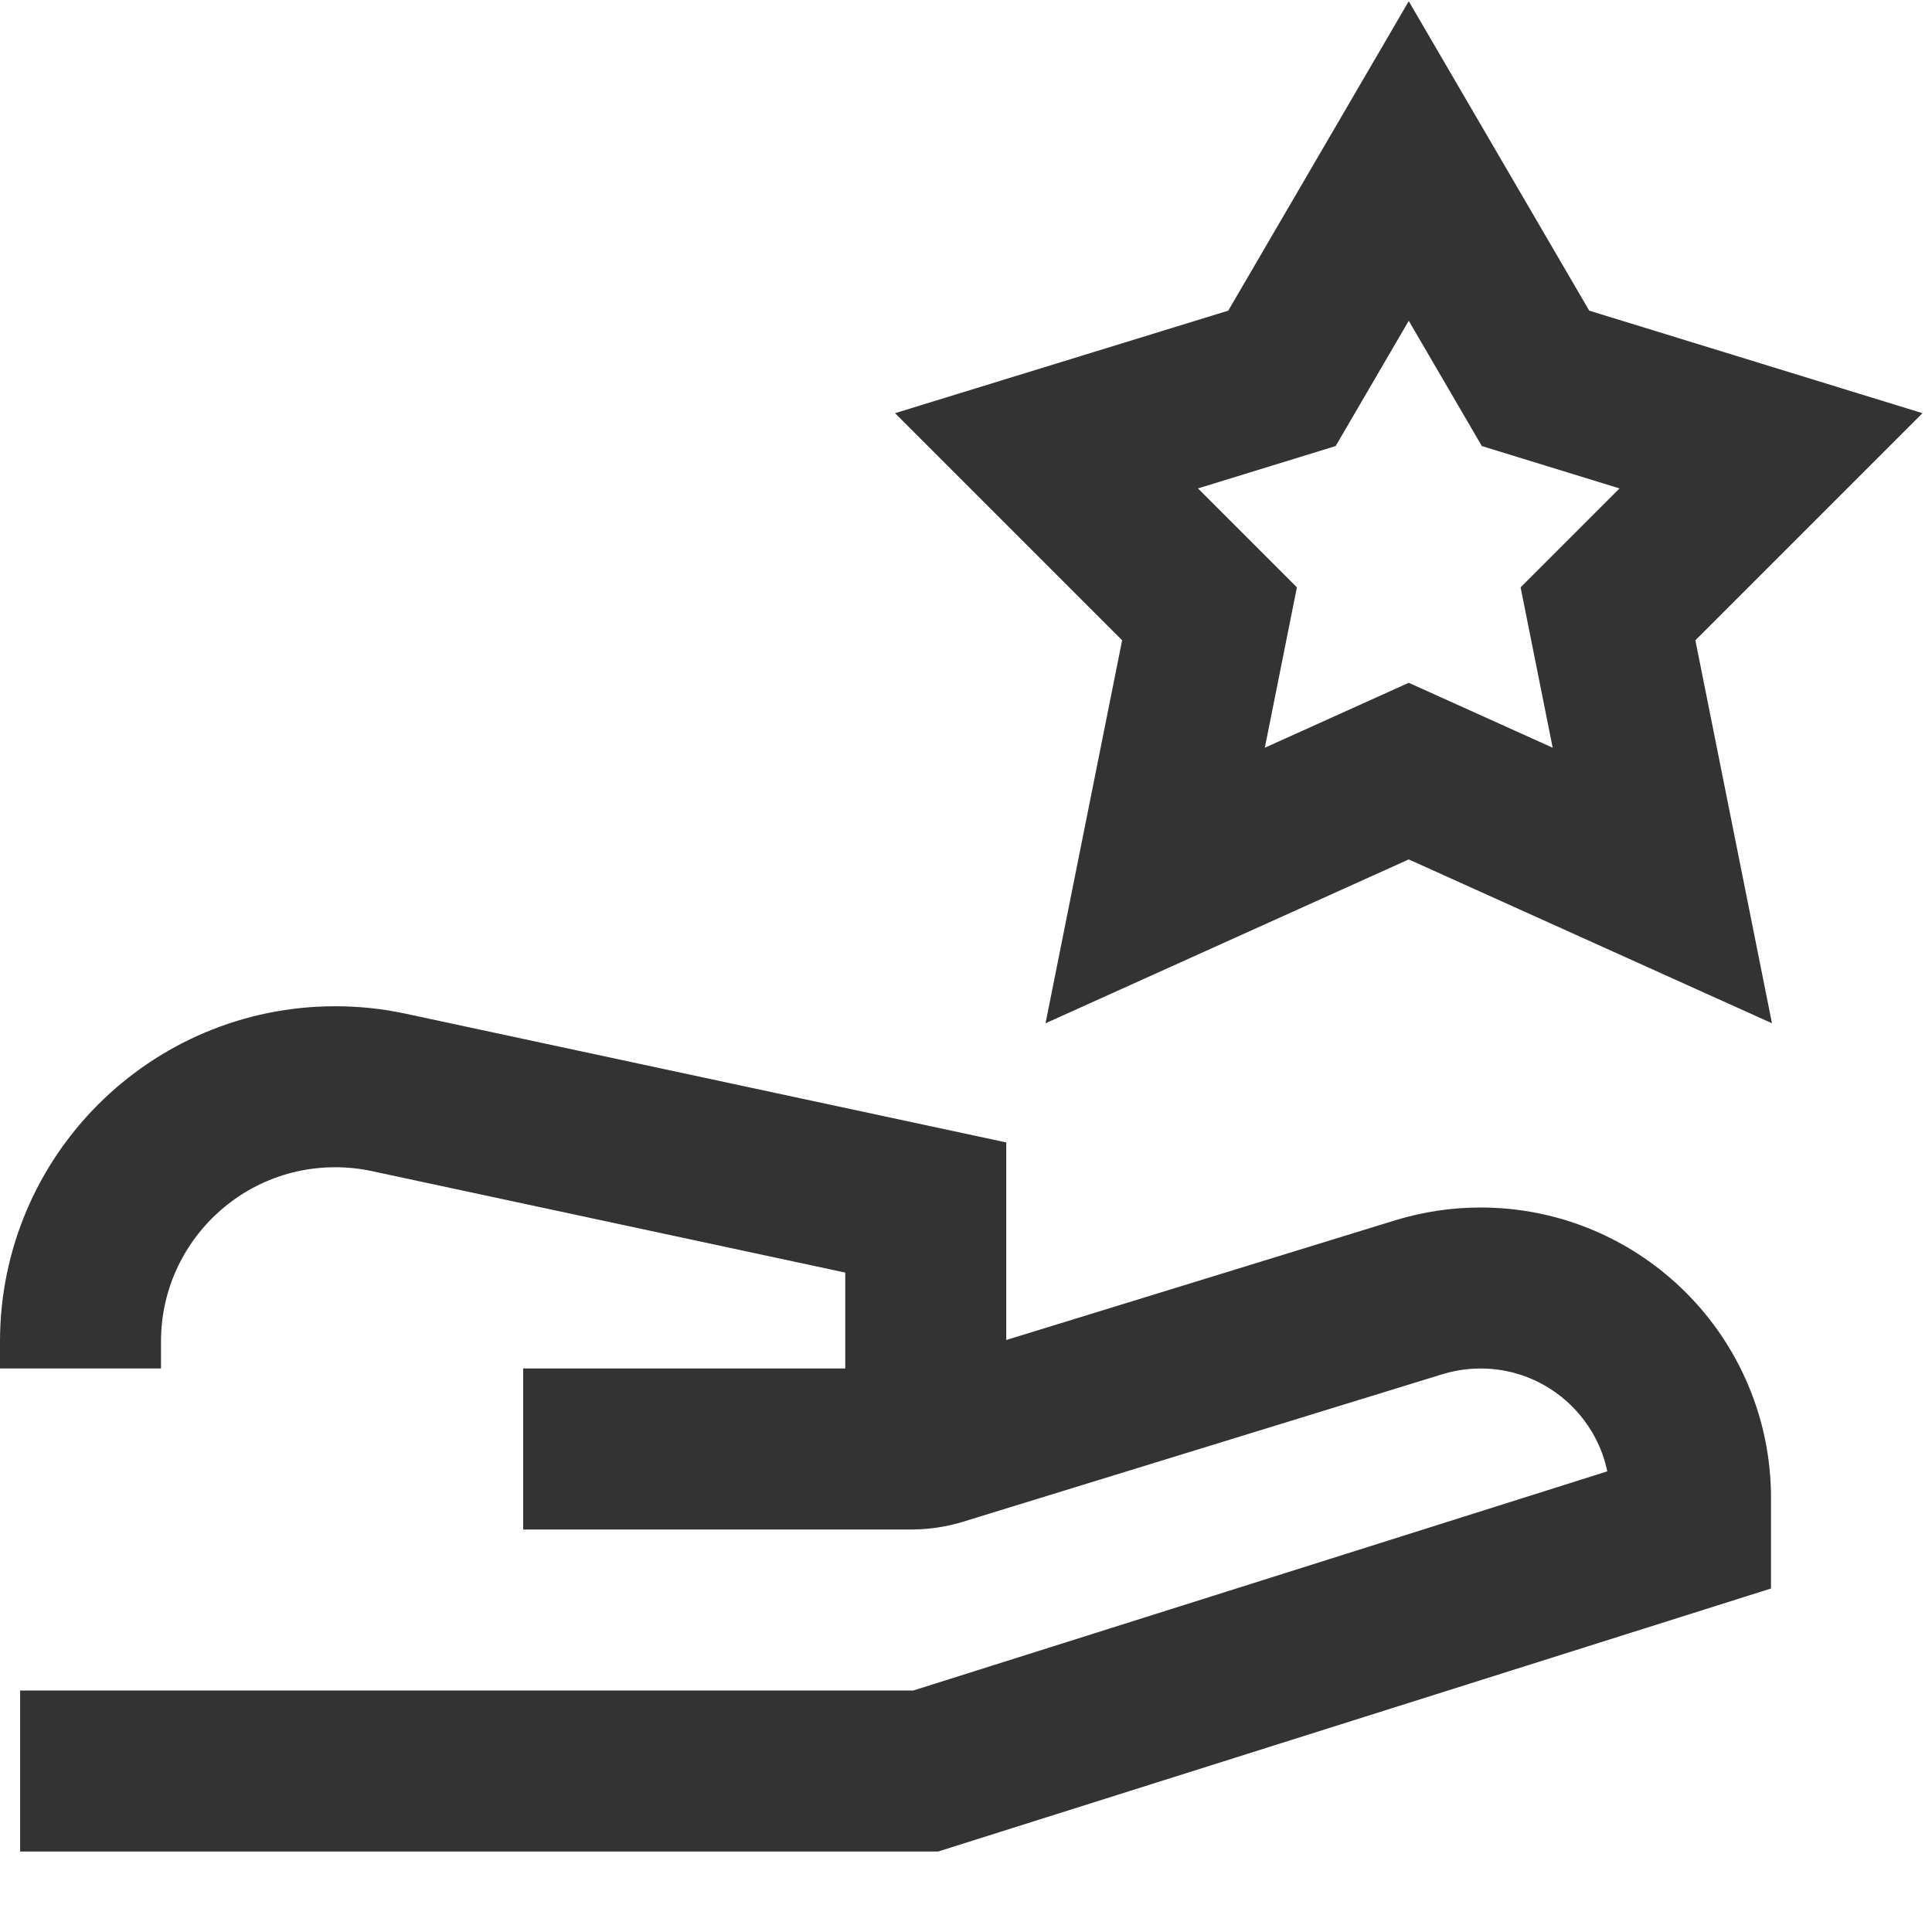
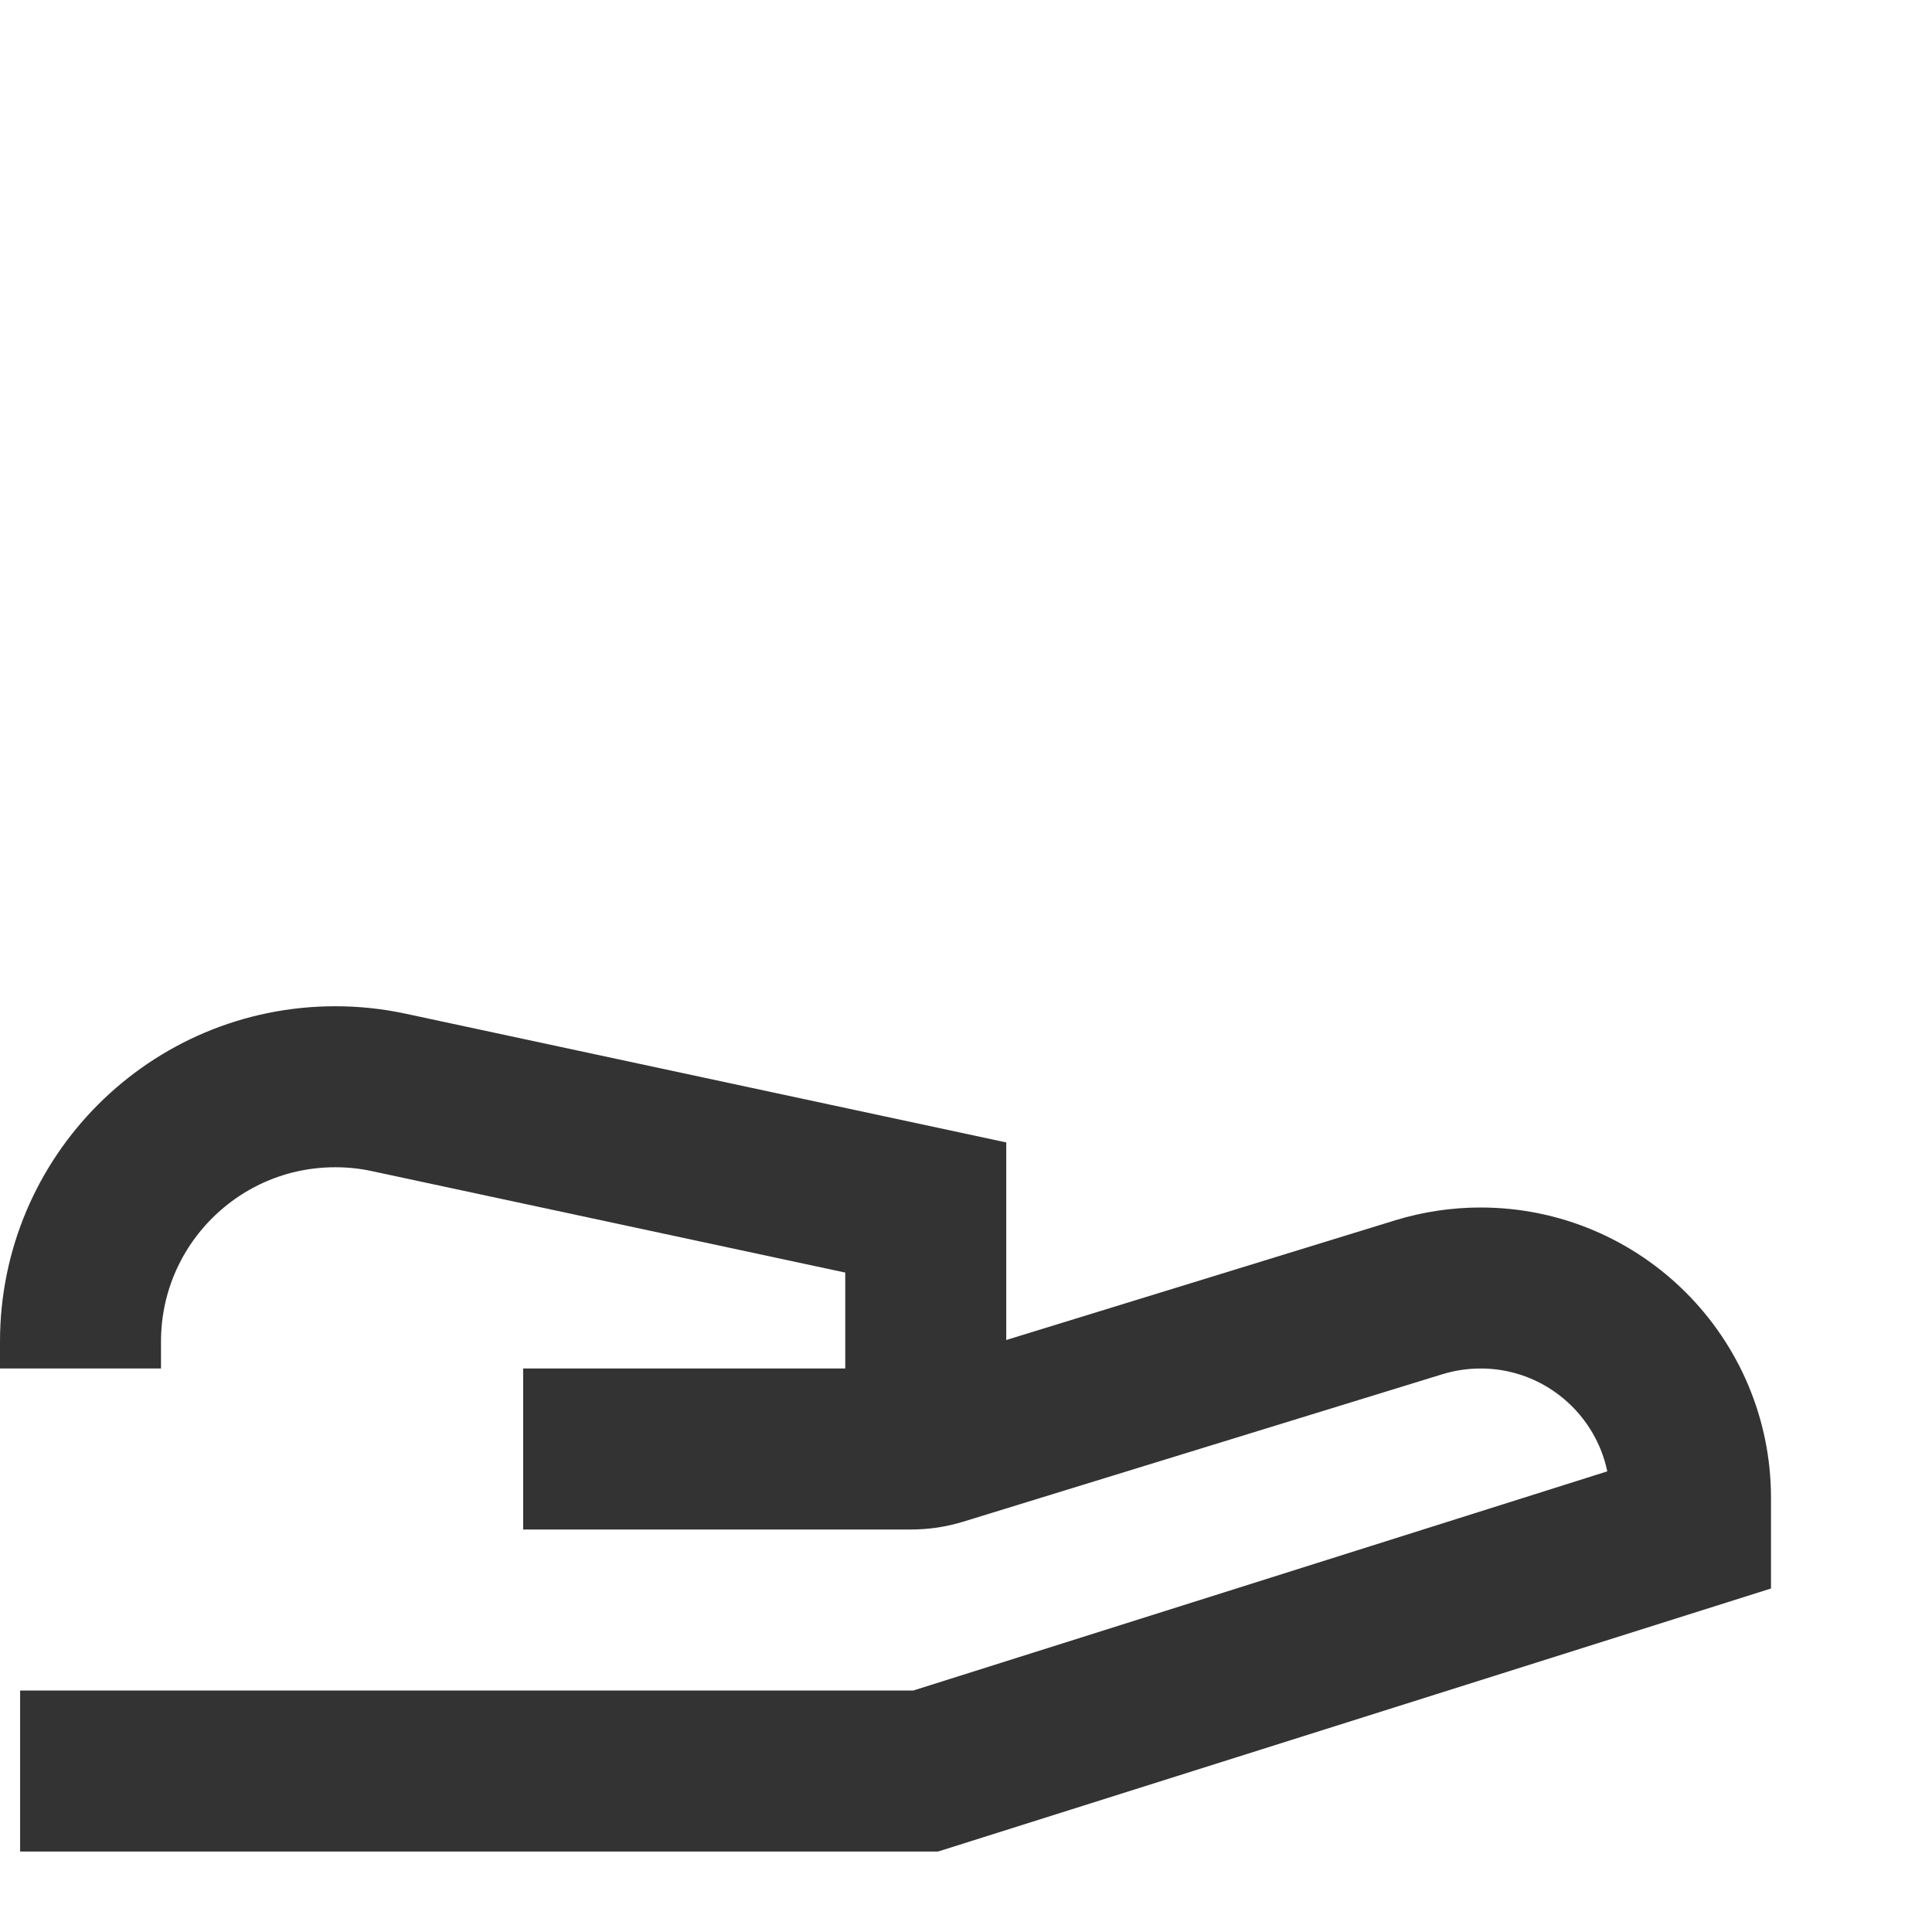
<svg xmlns="http://www.w3.org/2000/svg" fill="none" viewBox="0 0 24 24" id="Give-Star--Streamline-Sharp" height="24" width="24">
  <desc>
    Give Star Streamline Icon: https://streamlinehq.com
  </desc>
  <g id="give-star--reward-social-rating-media-hand-star">
-     <path id="Star 5" stroke="#333333" d="M19.075 4.7 17.5 2l-1.575 2.7L13 5.6l2.025 2.025L14.35 11l3.15 -1.421L20.65 11l-0.675 -3.375L22 5.6l-2.925 -0.9Z" stroke-width="2" />
    <path id="Vector 172" stroke="#333333" d="M0.25 22H11.5l9.5 -3v-0.392C21 17.168 19.832 16 18.392 16c-0.26 0 -0.518 0.039 -0.767 0.115l-5.953 1.832c-0.114 0.035 -0.233 0.053 -0.353 0.053l-4.82 0" stroke-width="2" />
    <path id="Vector 173" stroke="#333333" d="M11.5 18v-3l-6.672 -1.43c-0.218 -0.047 -0.44 -0.07 -0.663 -0.07C2.417 13.5 1 14.917 1 16.665V17" stroke-width="2" />
  </g>
</svg>